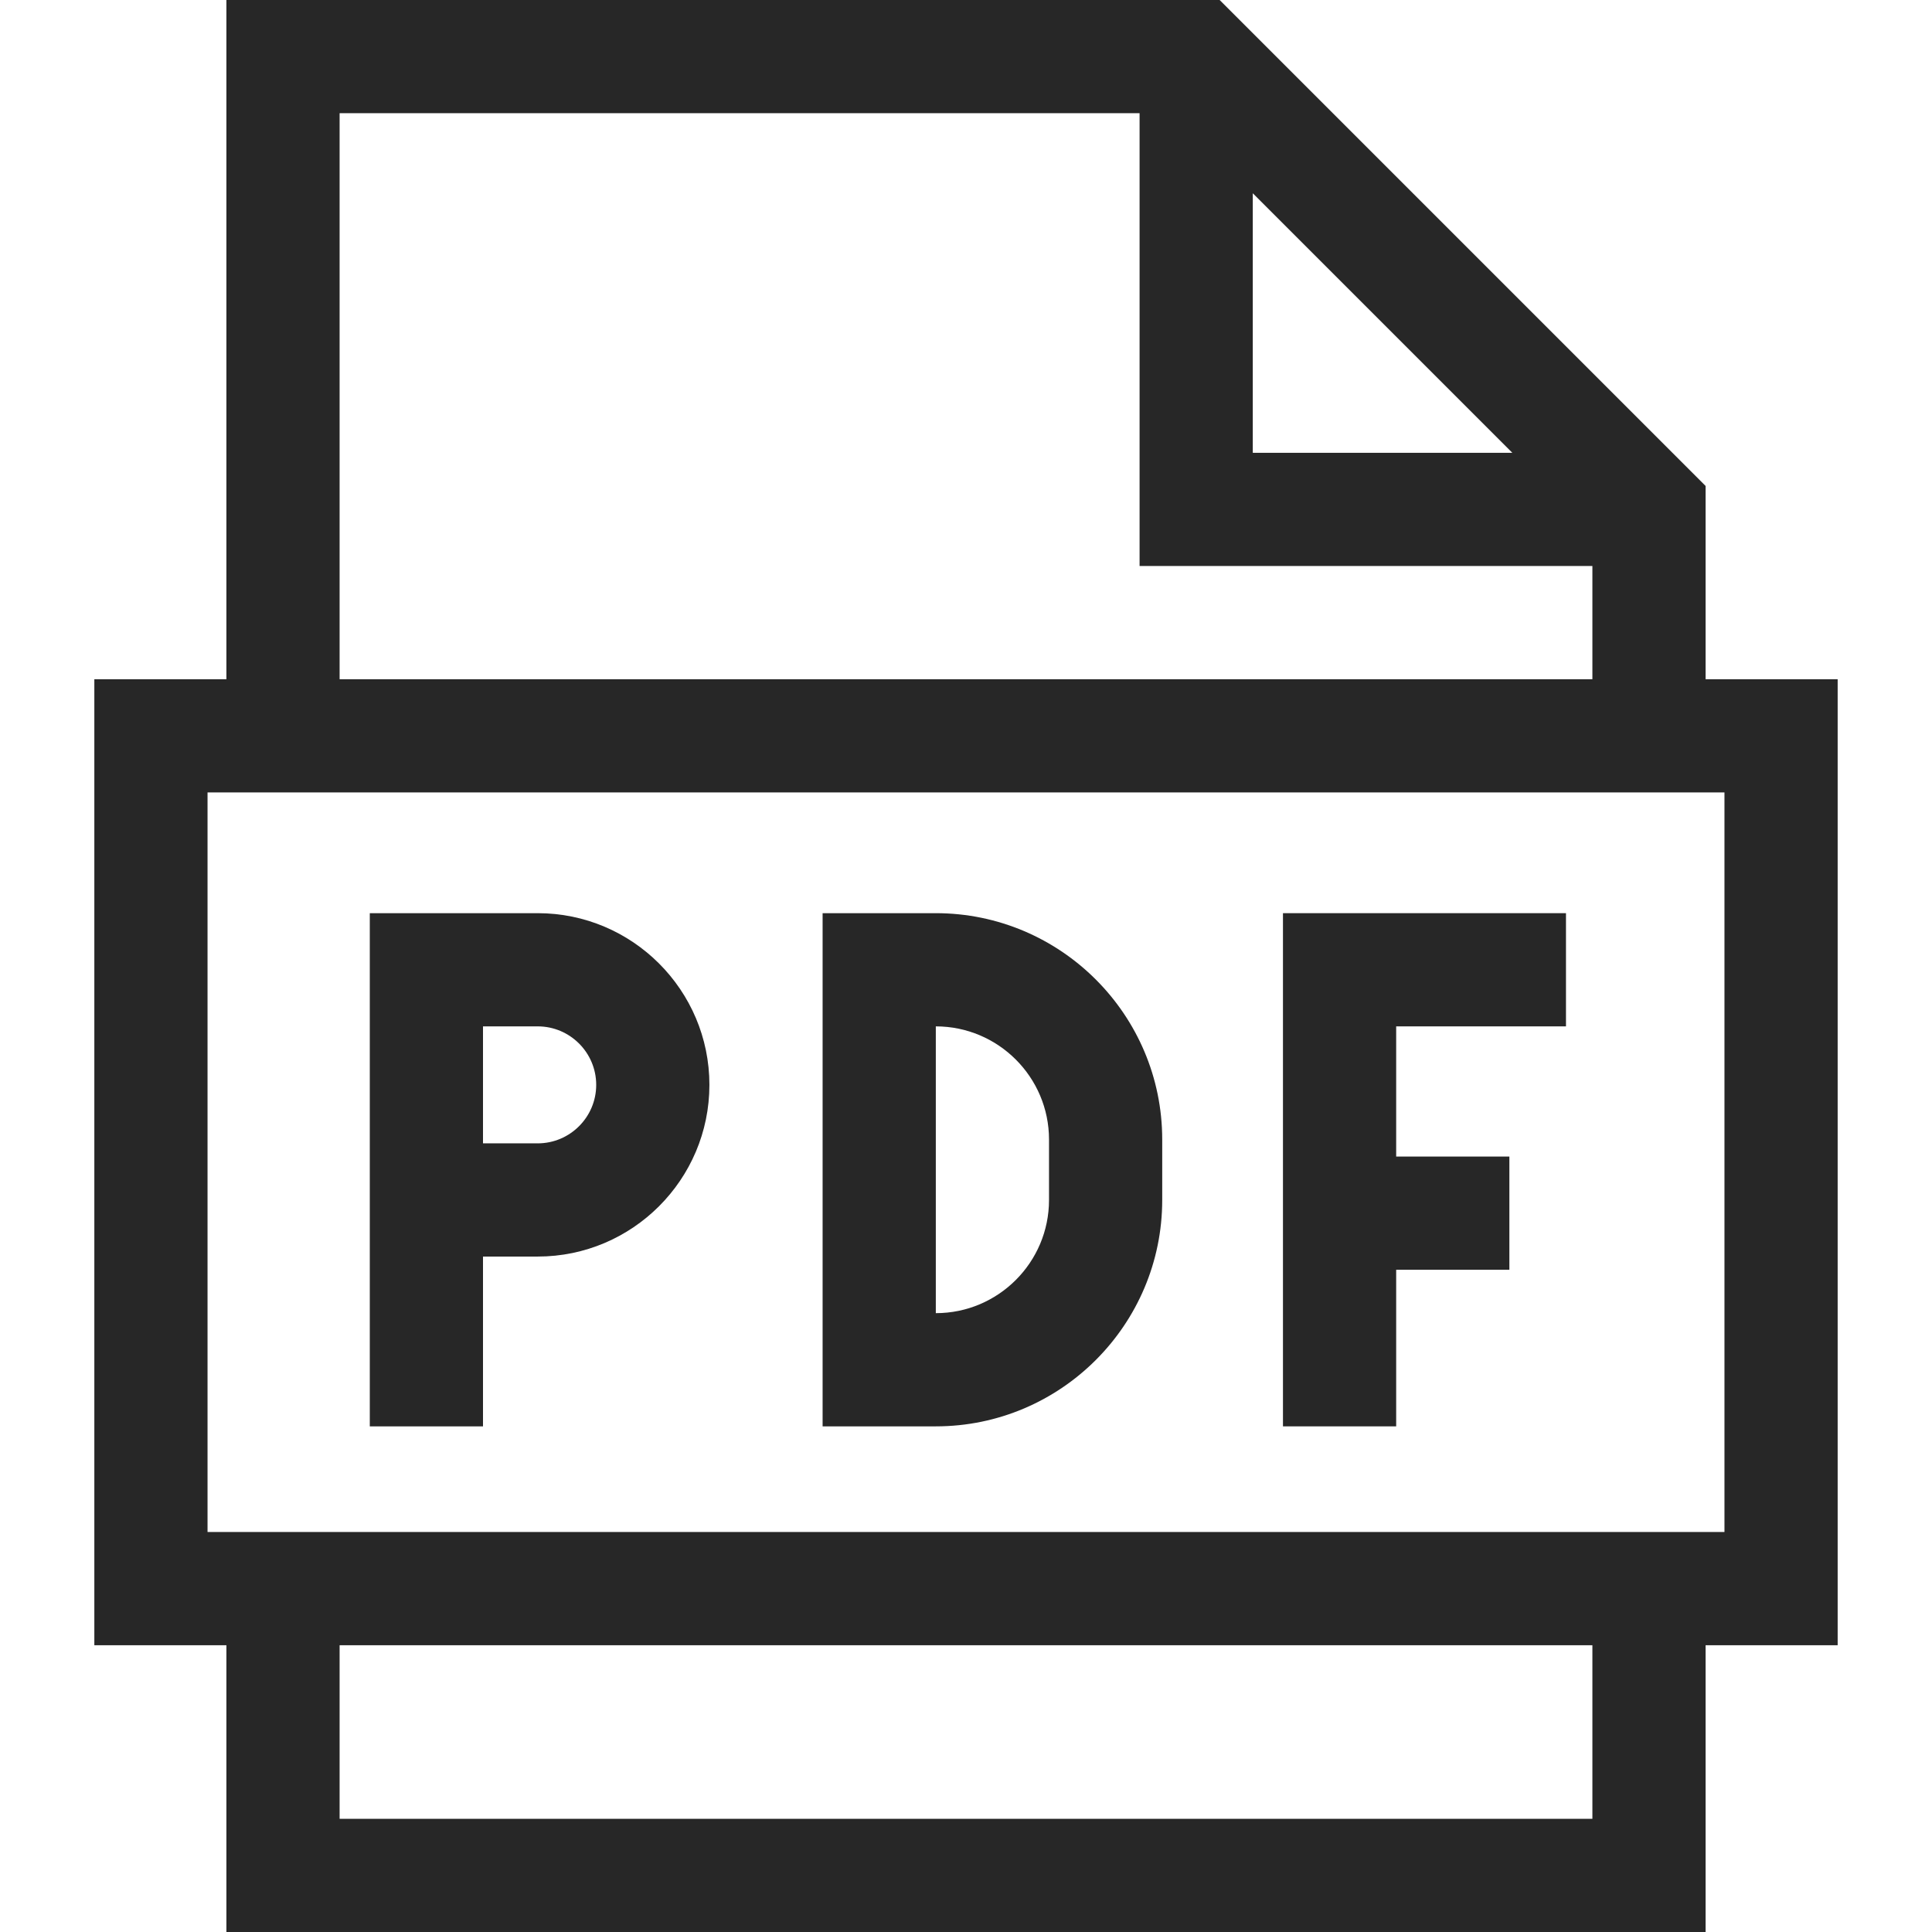
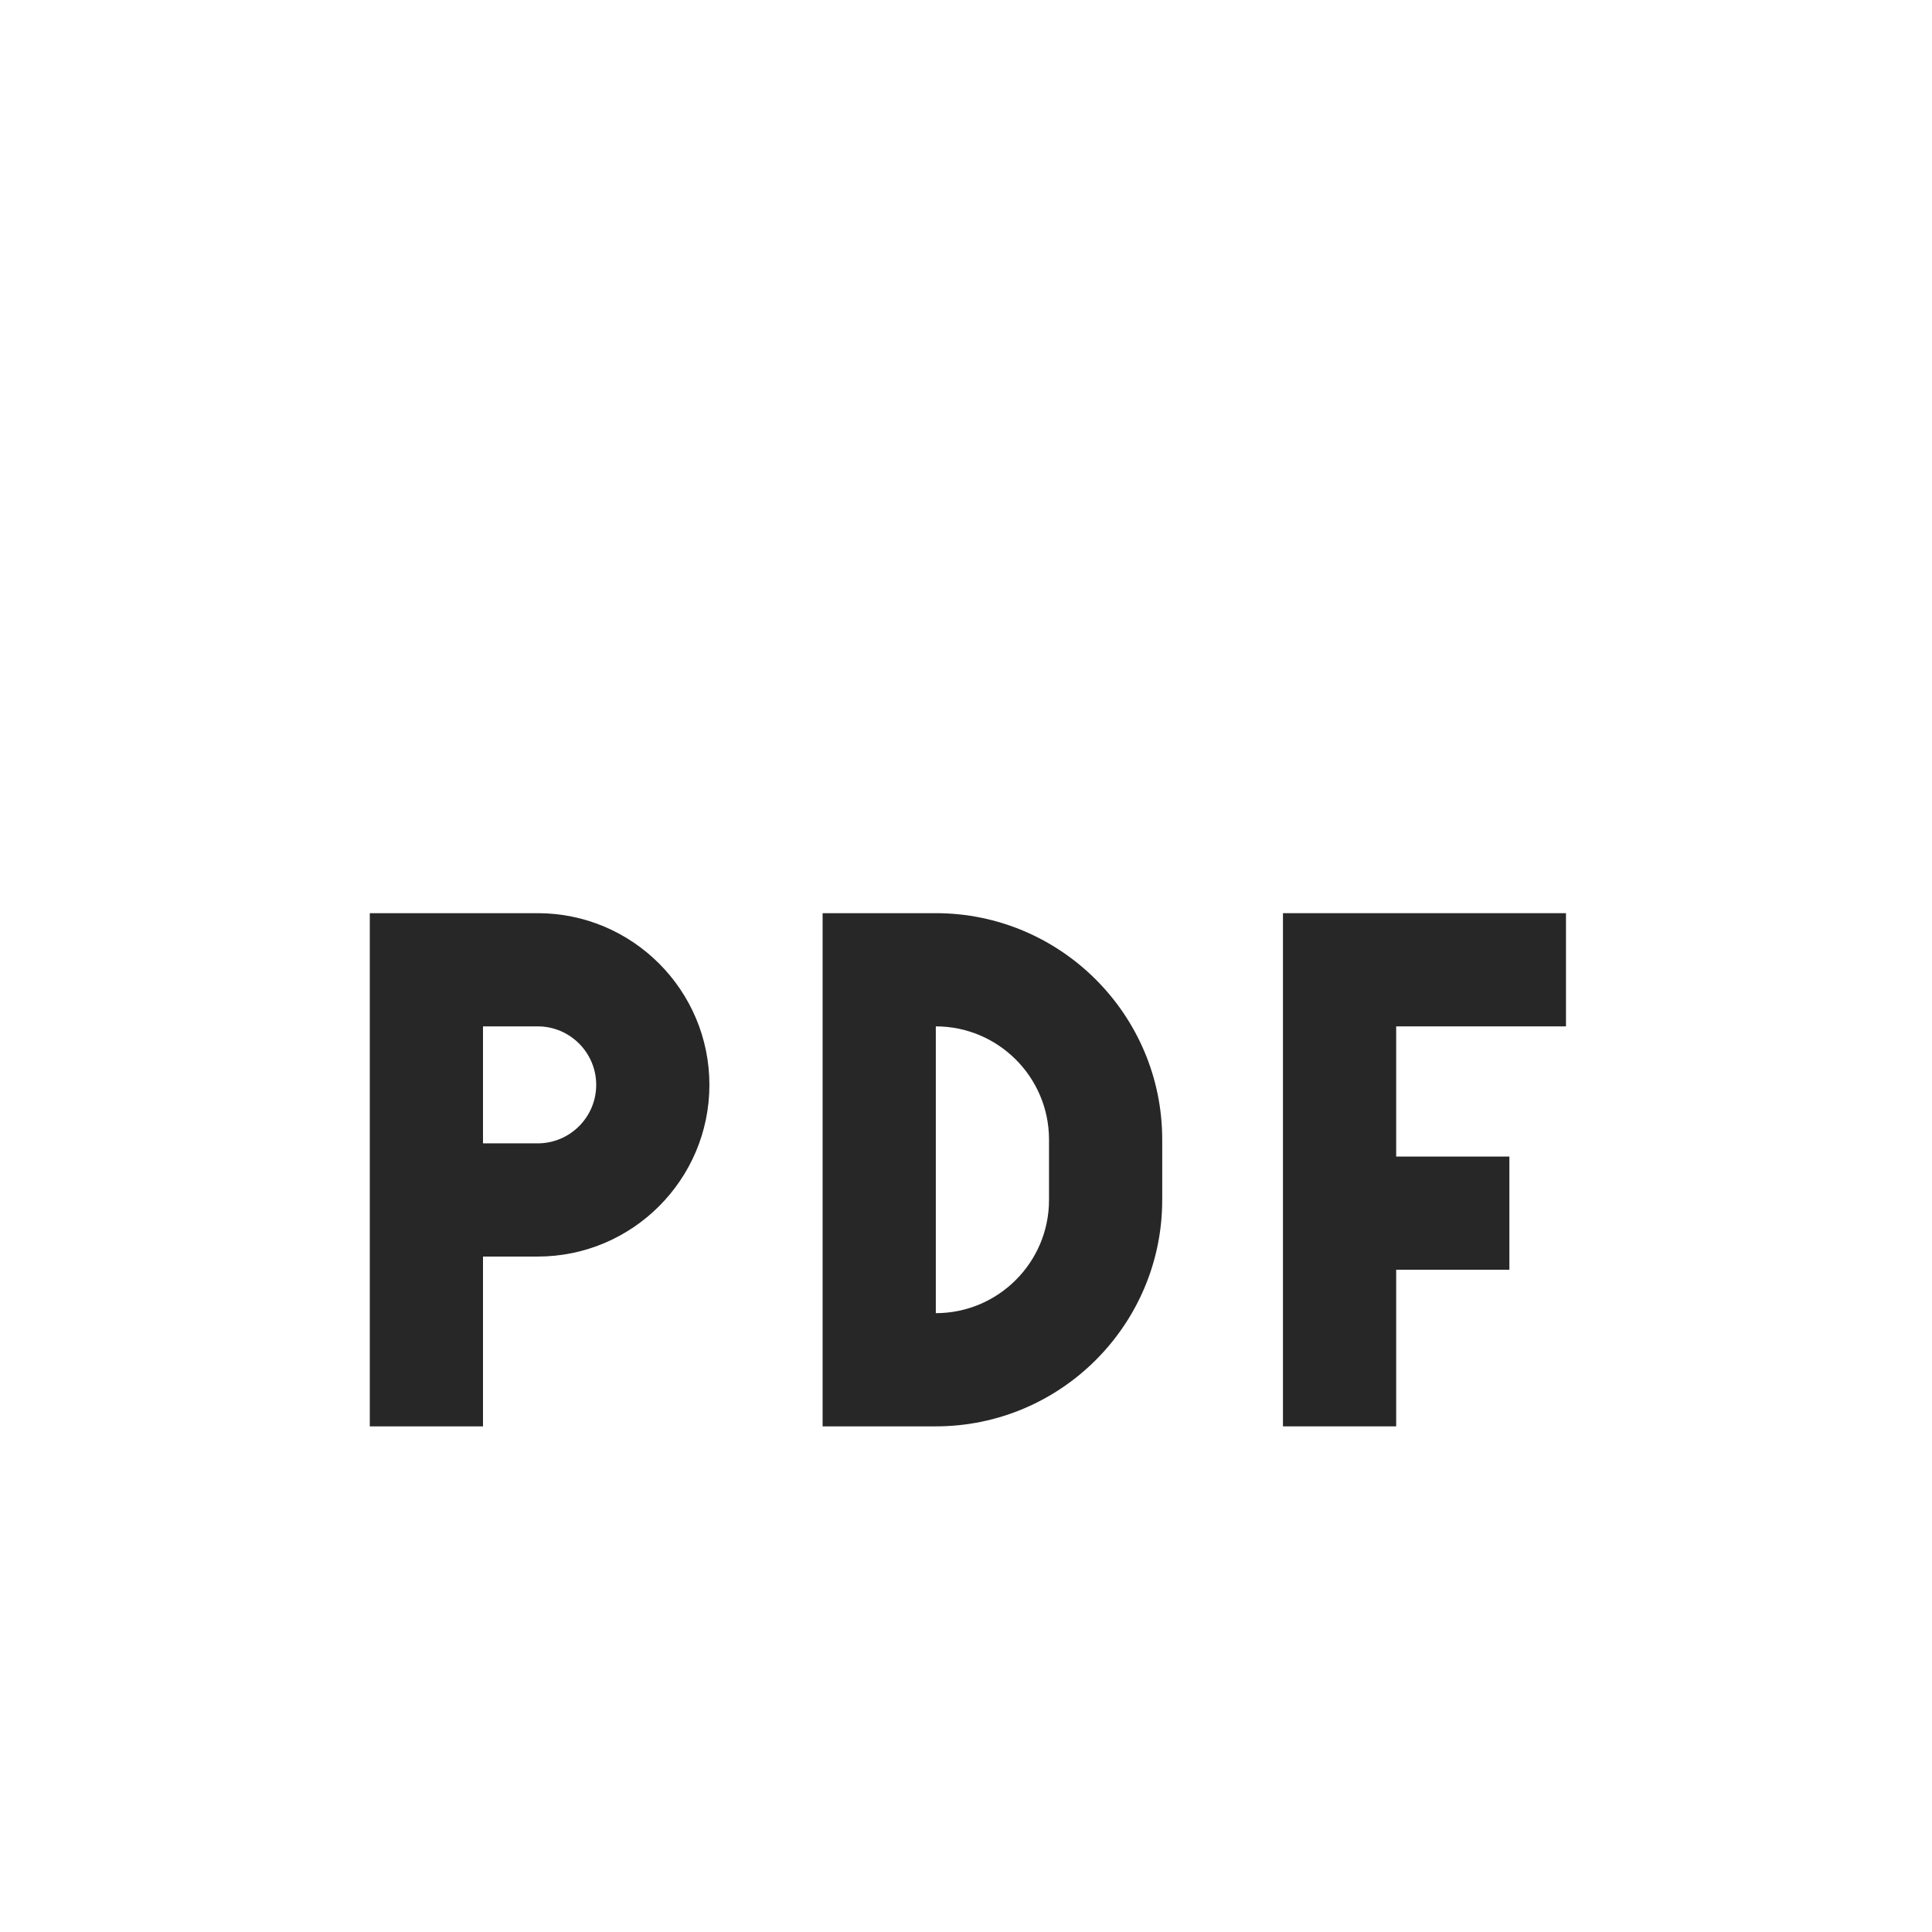
<svg xmlns="http://www.w3.org/2000/svg" height="512px" viewBox="-25 0 512 512" width="512px">
  <g>
-     <path d="m462 180h-35v-51.215l-128.785-128.785h-263.215v180h-35v256h35v76h392v-76h35zm-155-128.785 68.785 68.785h-68.785zm-242-21.215h212v120h120v30h-332zm332 452h-332v-46h332zm35-76h-402v-196h402zm0 0" data-original="#000000" class="active-path" data-old_color="#000000" fill="#272727" />
    <path d="m103 333h14.5c25.09 0 45.5-20.41 45.5-45.5s-20.41-45.5-45.5-45.5h-44.5v136h30zm0-61h14.5c8.547 0 15.5 6.953 15.5 15.5s-6.953 15.5-15.5 15.5h-14.5zm0 0" data-original="#000000" class="active-path" data-old_color="#000000" fill="#272727" />
    <path d="m283 318v-16c0-33.086-26.914-60-60-60h-30v136h30c33.086 0 60-26.914 60-60zm-60-46c16.543 0 30 13.457 30 30v16c0 16.543-13.457 30-30 30zm0 0" data-original="#000000" class="active-path" data-old_color="#000000" fill="#272727" />
    <path d="m345 336.5h30v-30h-30v-34.5h45v-30h-75v136h30zm0 0" data-original="#000000" class="active-path" data-old_color="#000000" fill="#272727" />
  </g>
</svg>